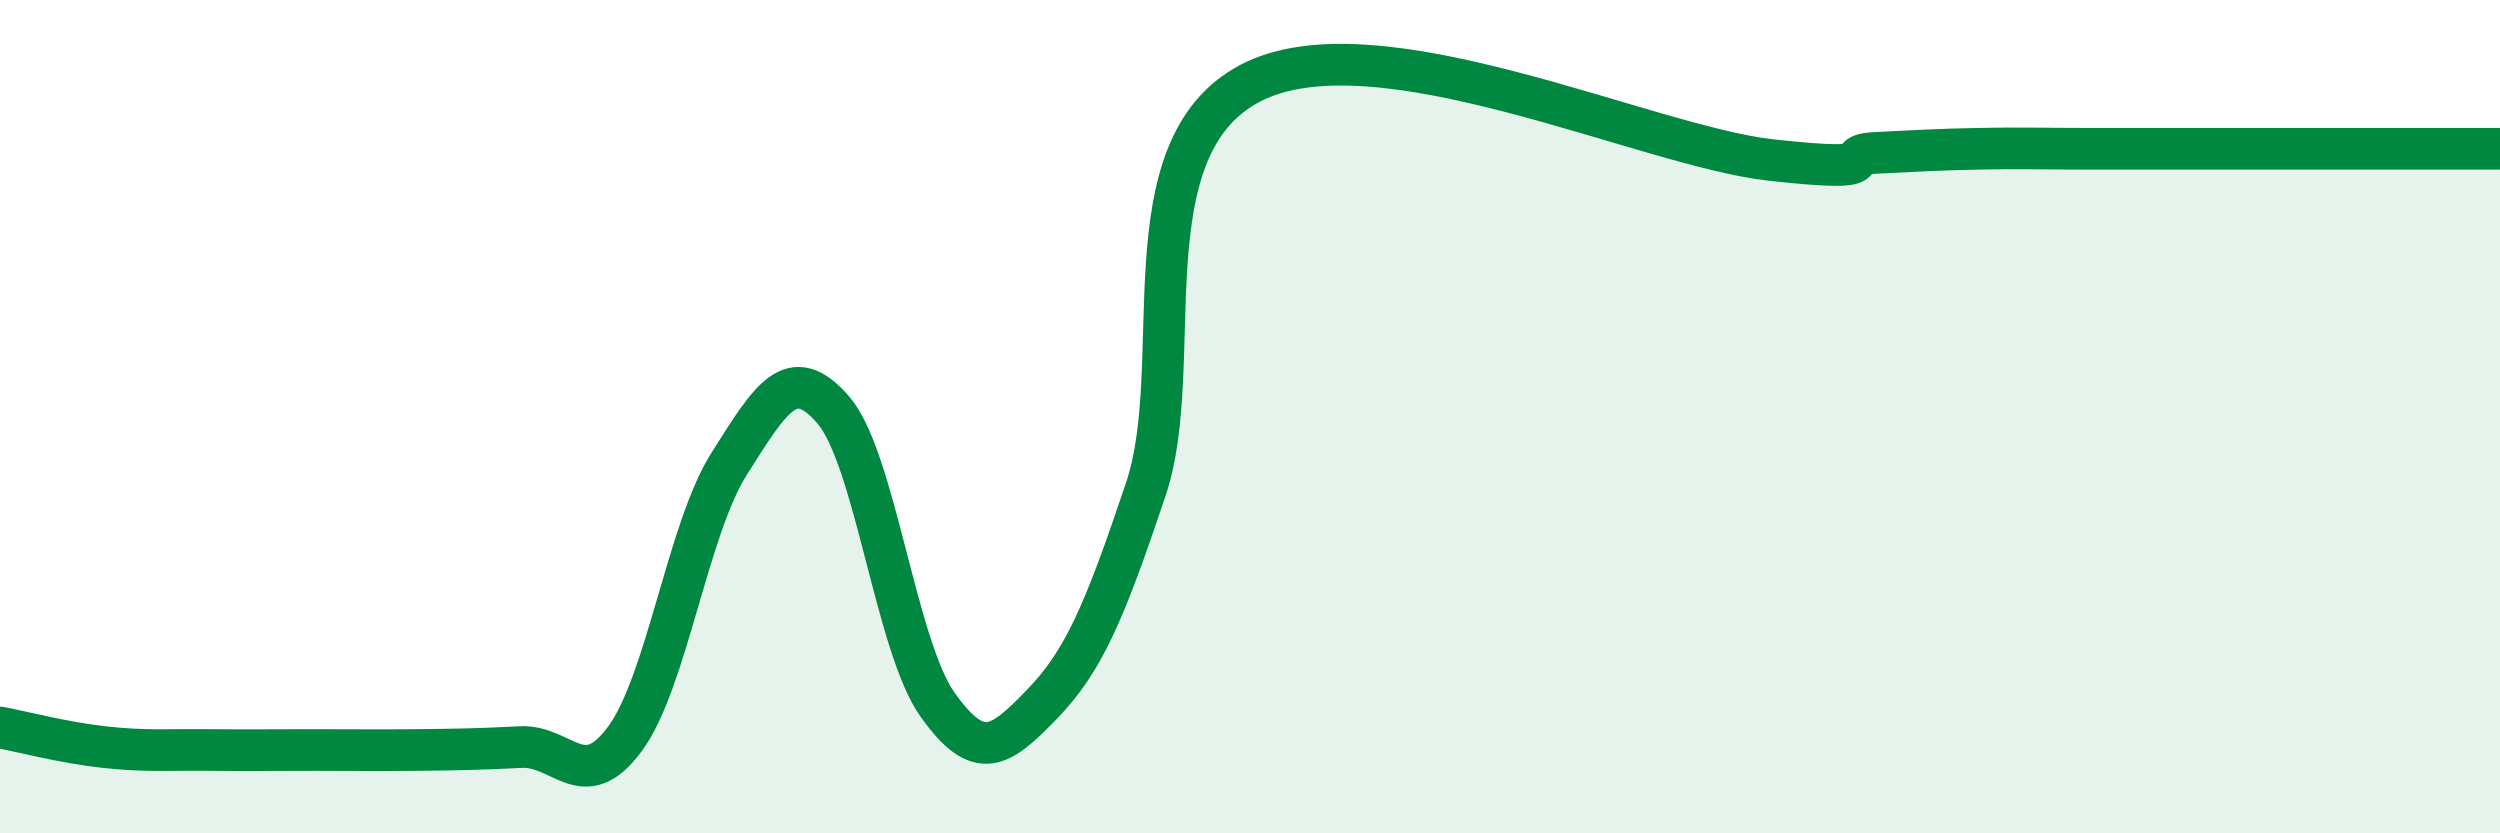
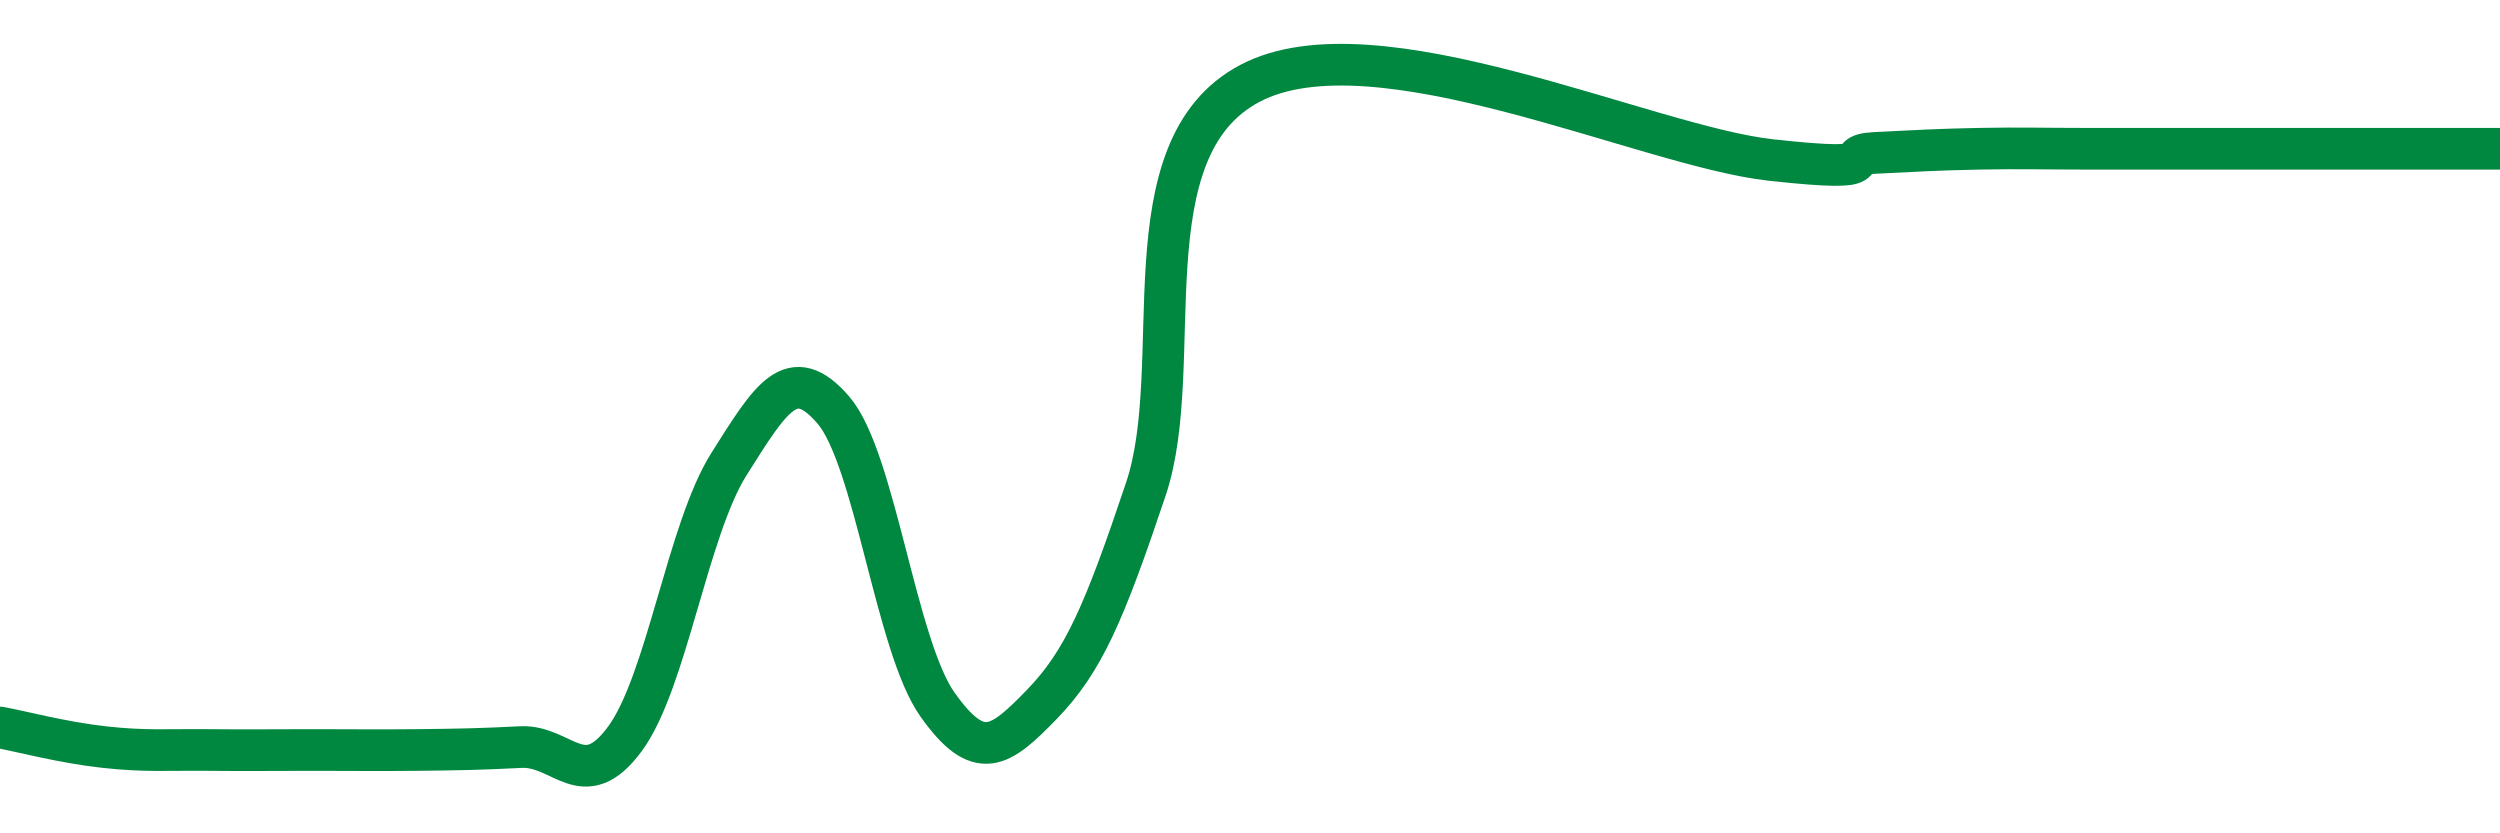
<svg xmlns="http://www.w3.org/2000/svg" width="60" height="20" viewBox="0 0 60 20">
-   <path d="M 0,17.46 C 0.5,17.55 1.5,17.82 2.5,17.93 C 3.5,18.04 4,17.99 5,18 C 6,18.01 6.5,18 7.5,18 C 8.5,18 9,18.01 10,18 C 11,17.99 11.5,17.98 12.5,17.93 C 13.5,17.88 14,19.09 15,17.73 C 16,16.37 16.5,12.71 17.5,11.13 C 18.5,9.55 19,8.68 20,9.84 C 21,11 21.5,15.5 22.5,16.91 C 23.5,18.32 24,17.94 25,16.91 C 26,15.88 26.5,14.72 27.5,11.74 C 28.5,8.76 27,3.58 30,2 C 33,0.42 39.5,3.51 42.5,3.84 C 45.5,4.17 44,3.72 45,3.67 C 46,3.62 46.5,3.59 47.5,3.57 C 48.5,3.55 49,3.57 50,3.57 C 51,3.57 51.5,3.57 52.5,3.57 C 53.5,3.57 53.5,3.57 55,3.57 C 56.5,3.57 59,3.57 60,3.57L60 20L0 20Z" fill="#008740" opacity="0.1" stroke-linecap="round" stroke-linejoin="round" />
  <path d="M 0,17.46 C 0.5,17.55 1.5,17.82 2.5,17.93 C 3.5,18.04 4,17.99 5,18 C 6,18.01 6.5,18 7.5,18 C 8.5,18 9,18.01 10,18 C 11,17.99 11.5,17.98 12.5,17.93 C 13.5,17.88 14,19.09 15,17.73 C 16,16.37 16.5,12.71 17.5,11.13 C 18.5,9.55 19,8.68 20,9.84 C 21,11 21.5,15.5 22.5,16.91 C 23.5,18.32 24,17.94 25,16.91 C 26,15.88 26.5,14.72 27.5,11.74 C 28.5,8.76 27,3.58 30,2 C 33,0.42 39.5,3.51 42.5,3.84 C 45.5,4.17 44,3.72 45,3.67 C 46,3.62 46.5,3.59 47.5,3.57 C 48.5,3.55 49,3.57 50,3.57 C 51,3.57 51.5,3.57 52.5,3.57 C 53.5,3.57 53.5,3.57 55,3.57 C 56.5,3.57 59,3.57 60,3.57" stroke="#008740" stroke-width="1" fill="none" stroke-linecap="round" stroke-linejoin="round" />
</svg>